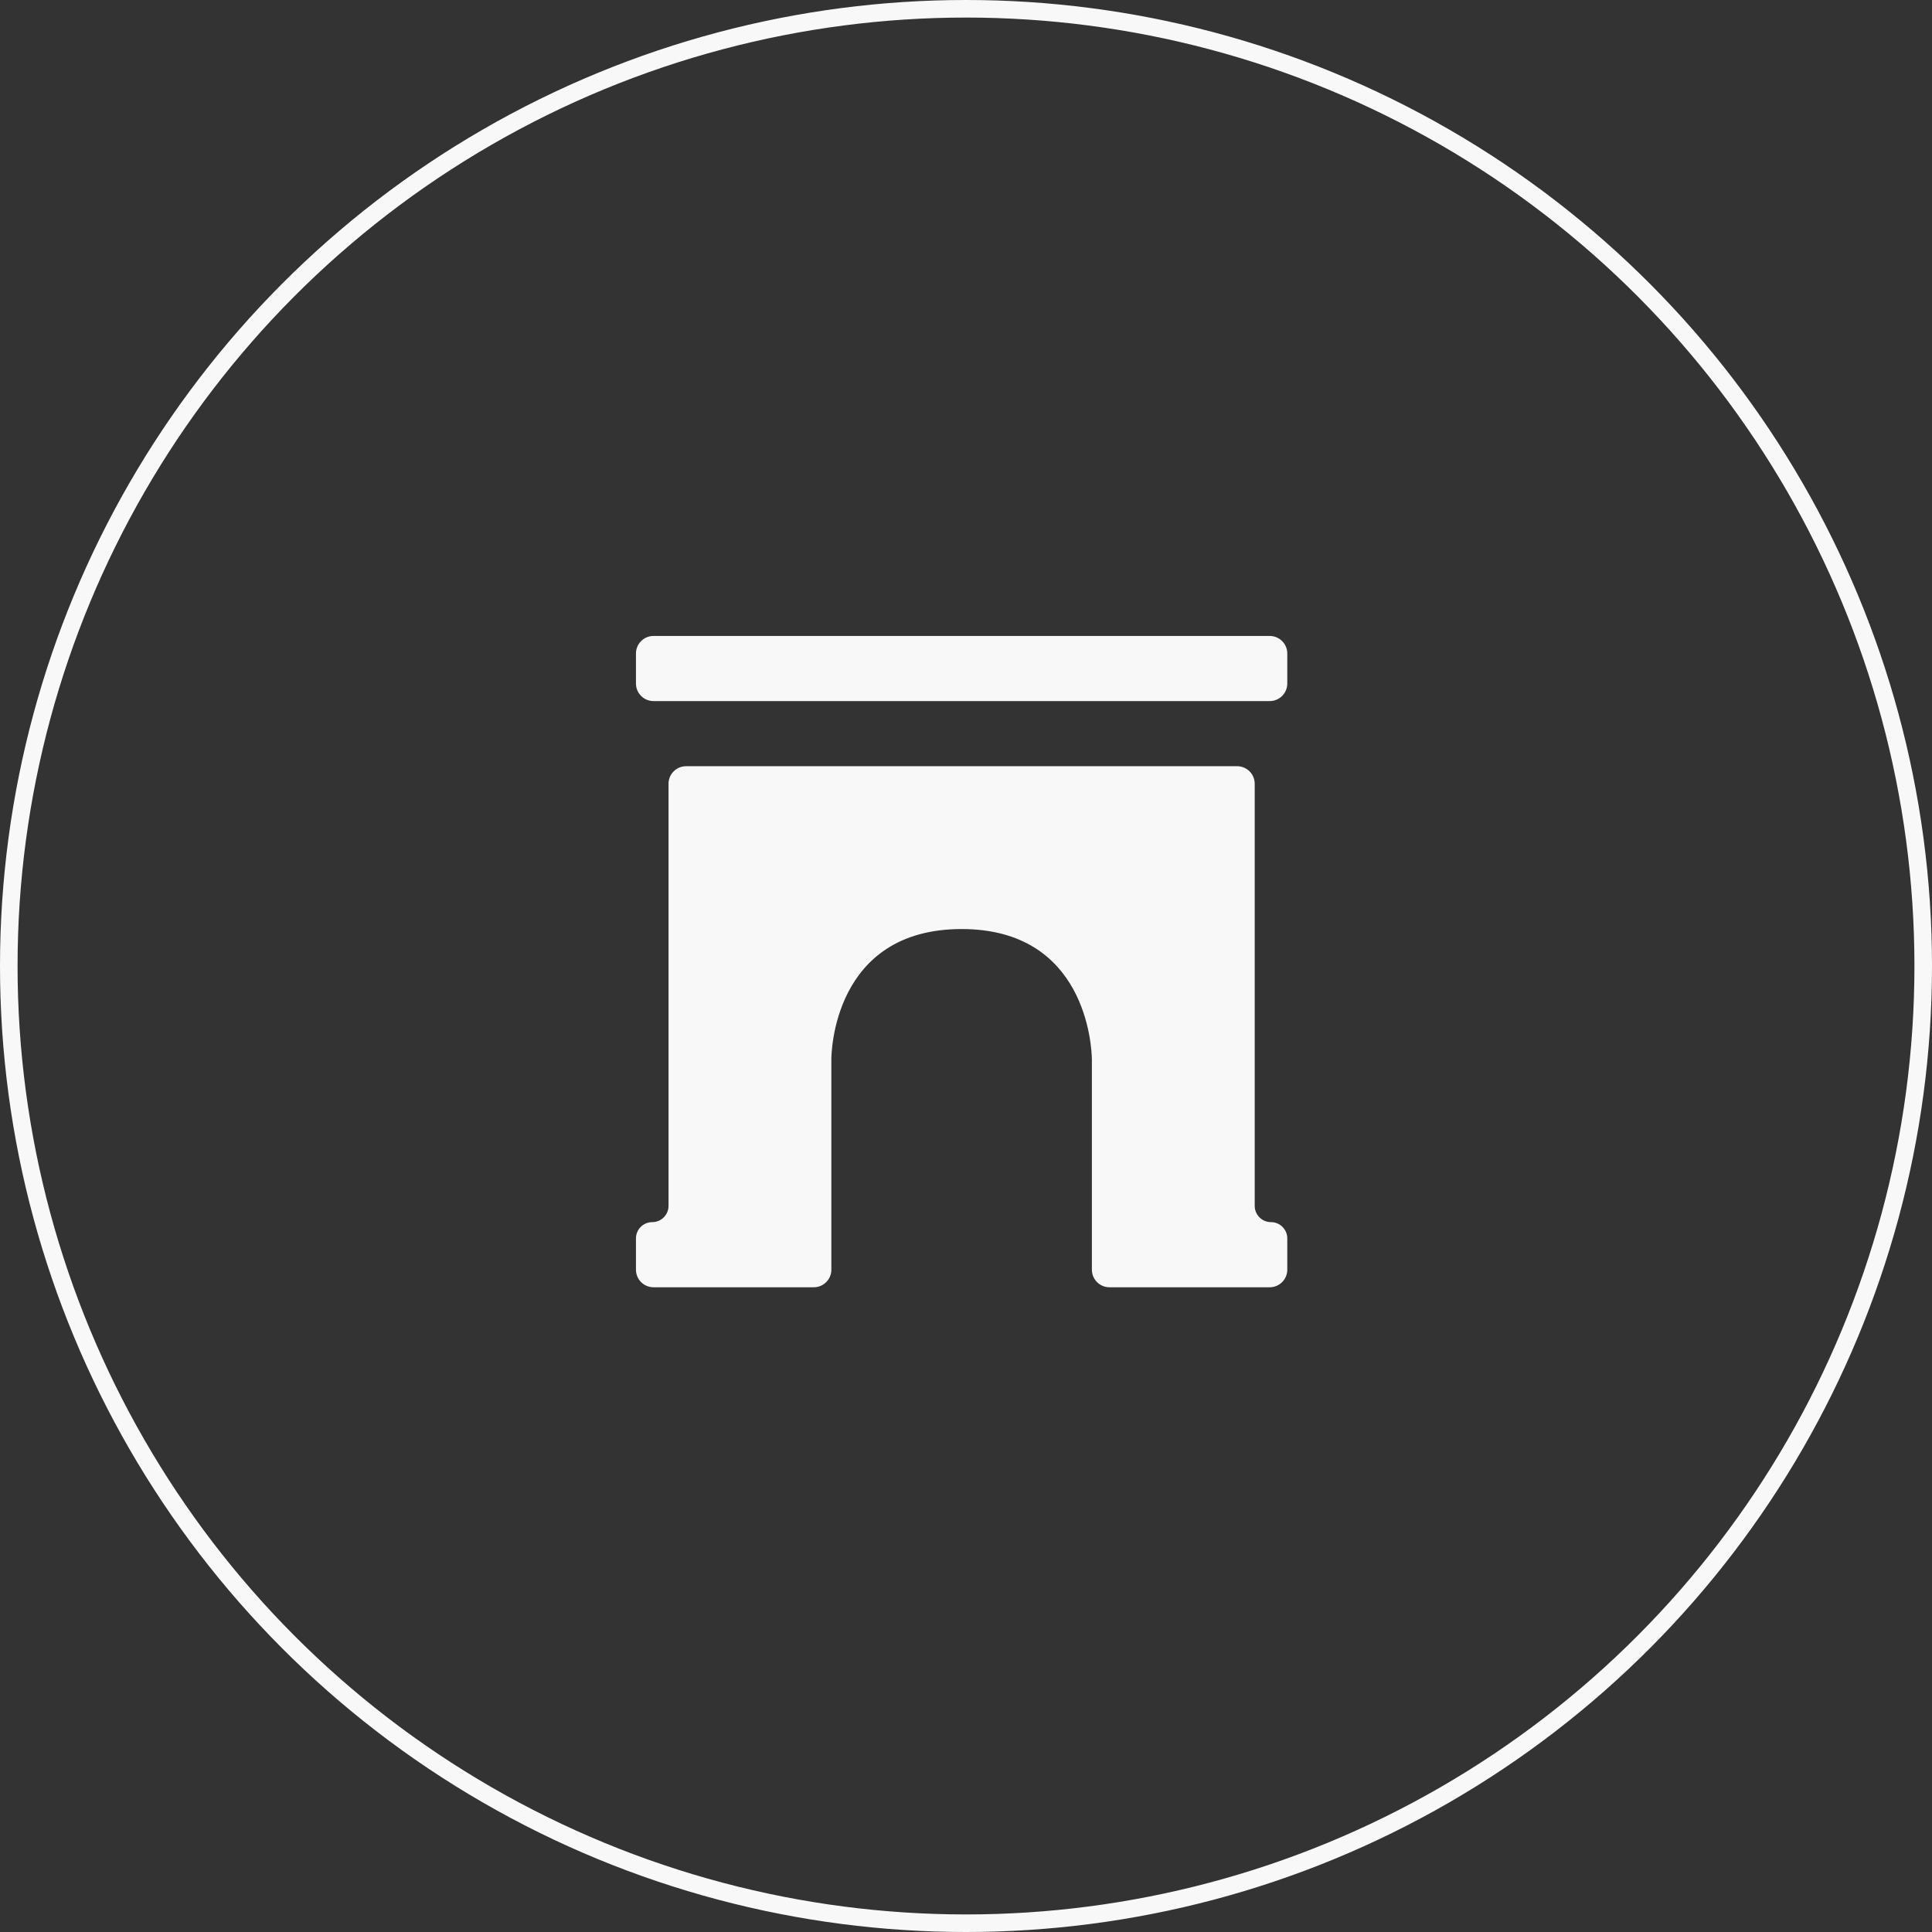
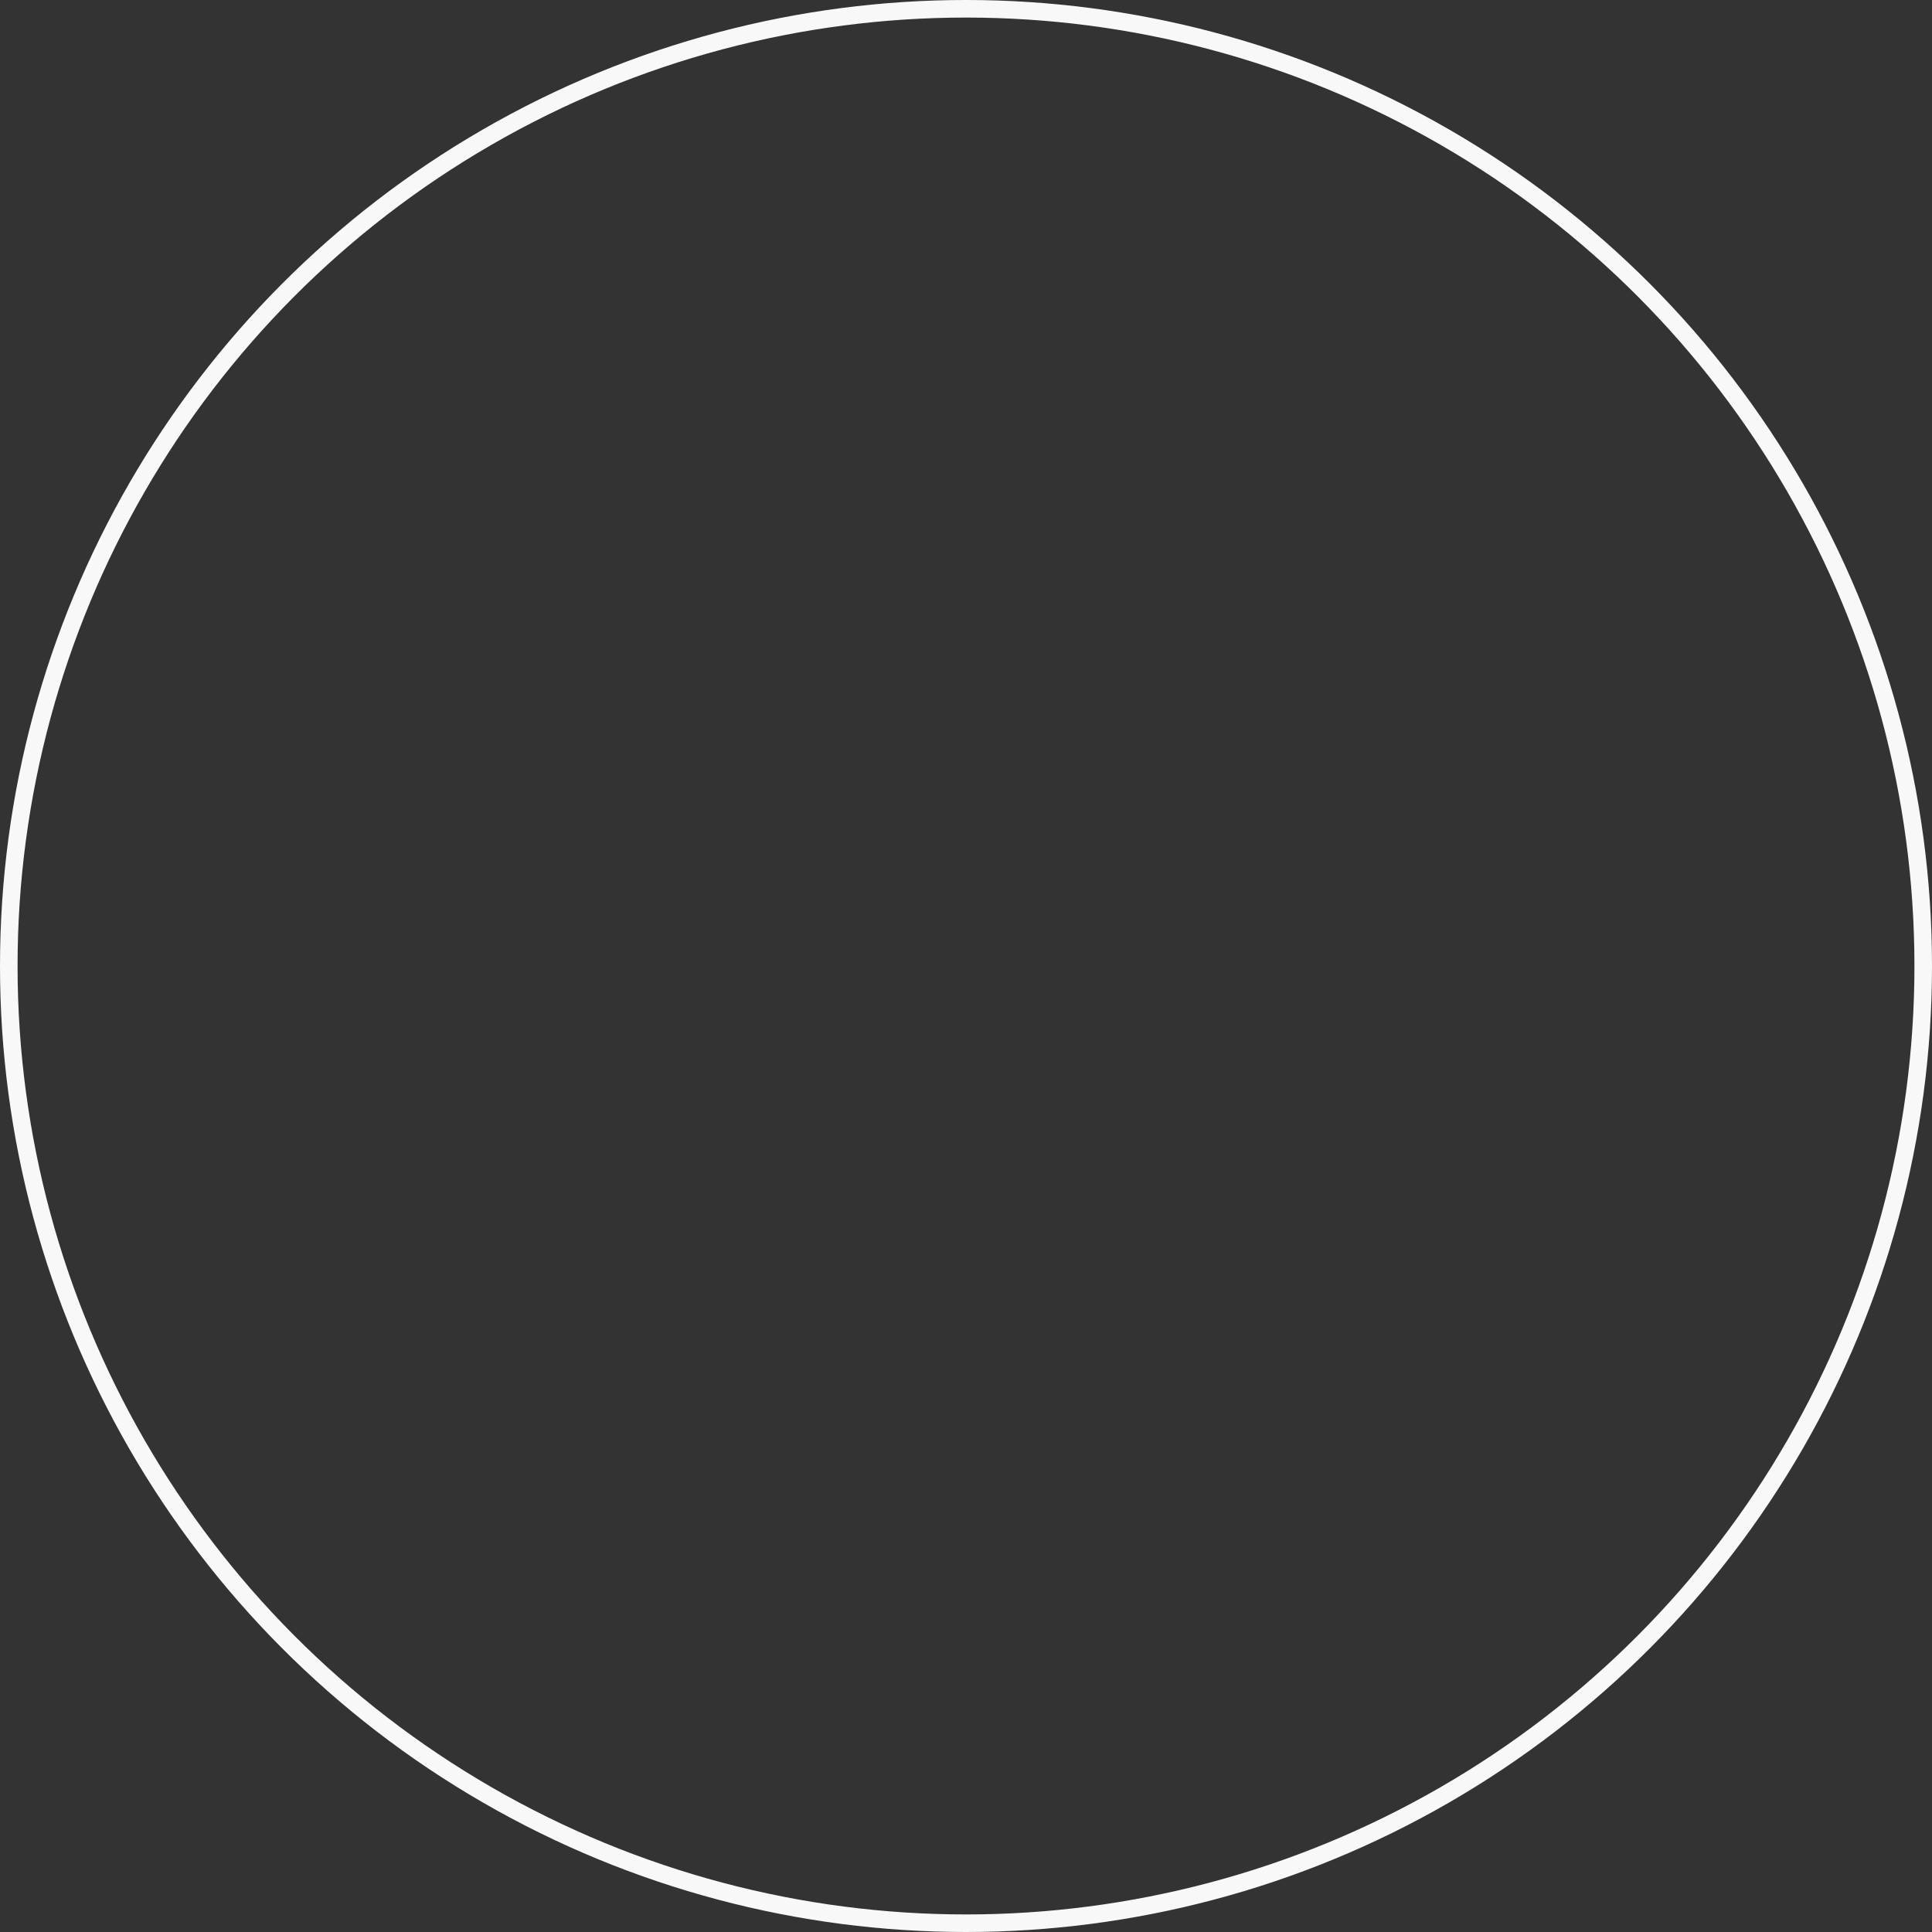
<svg xmlns="http://www.w3.org/2000/svg" width="220" height="220" viewBox="0 0 220 220" fill="none">
  <rect x="0" y="0" width="220" height="220" fill="#333333" stroke="none" />
  <circle cx="110" cy="110" r="109" stroke="#F8F8F8" stroke-width="2" />
-   <path d="M142.876 94.667V89.25C142.876 88.145 141.981 87.25 140.876 87.25H78.126C77.022 87.25 76.126 88.145 76.126 89.25V137.313C76.126 138.337 75.296 139.167 74.272 139.167V139.167C73.248 139.167 72.418 139.997 72.418 141.021V144.583C72.418 145.688 73.313 146.583 74.418 146.583H92.668C93.772 146.583 94.668 145.688 94.668 144.583V120.625C94.668 120.021 94.839 105.792 109.501 105.792C123.671 105.792 124.309 119.149 124.335 120.625V144.583C124.335 145.688 125.23 146.583 126.335 146.583H144.585C145.689 146.583 146.585 145.688 146.585 144.583V141.021C146.585 139.997 145.754 139.167 144.73 139.167V139.167C143.706 139.167 142.876 138.337 142.876 137.313V94.667ZM72.418 74.417C72.418 73.312 73.313 72.417 74.418 72.417H144.585C145.689 72.417 146.585 73.312 146.585 74.417V77.833C146.585 78.938 145.689 79.833 144.585 79.833H74.418C73.313 79.833 72.418 78.938 72.418 77.833V74.417Z" fill="#F8F8F8" />
</svg>